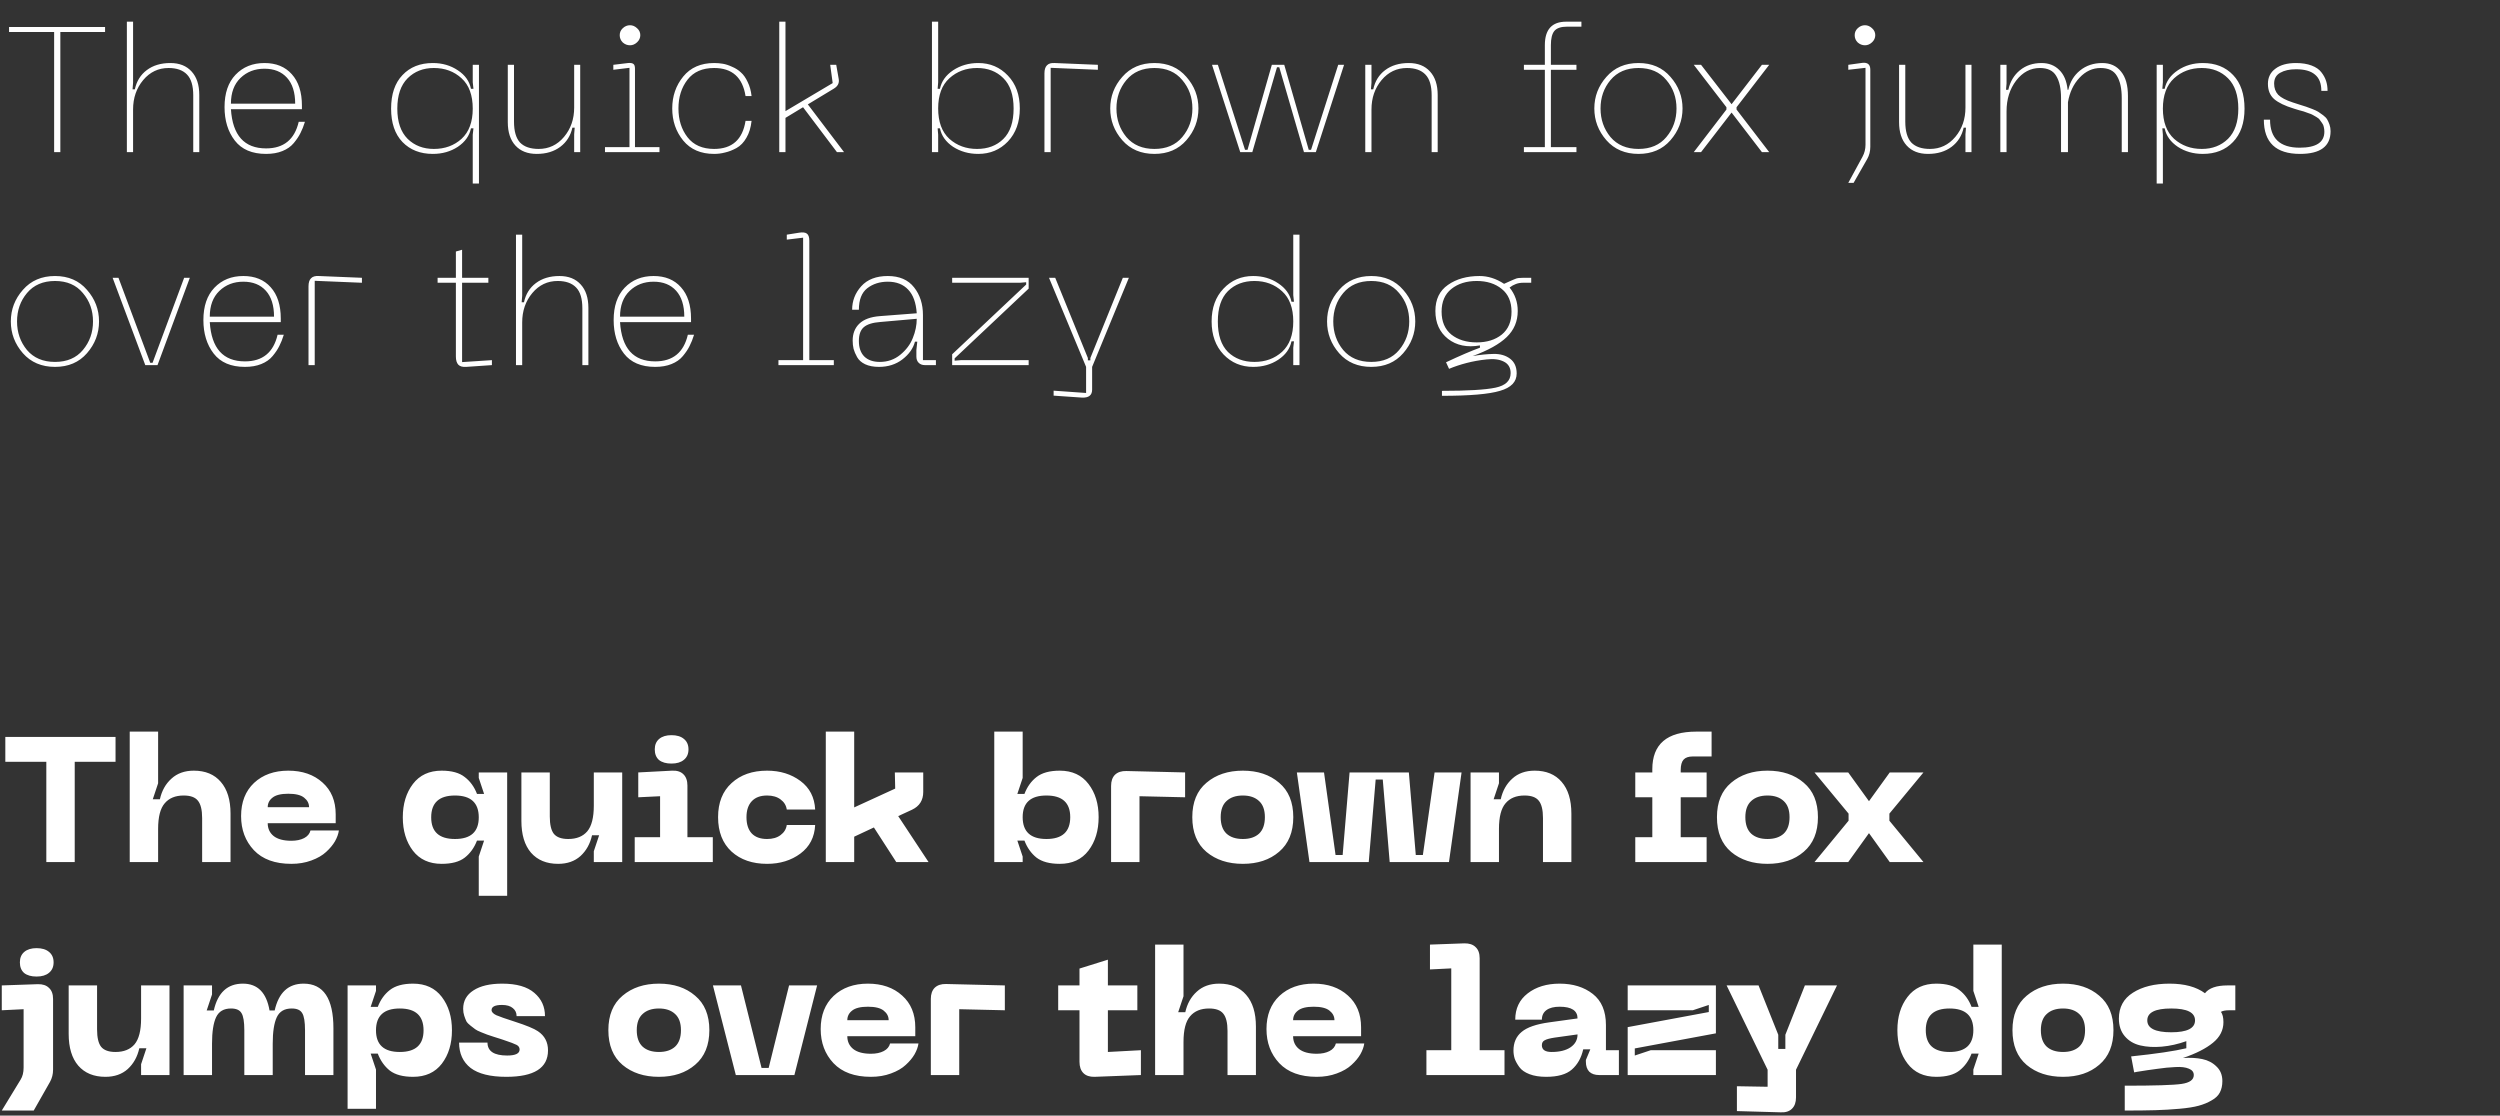
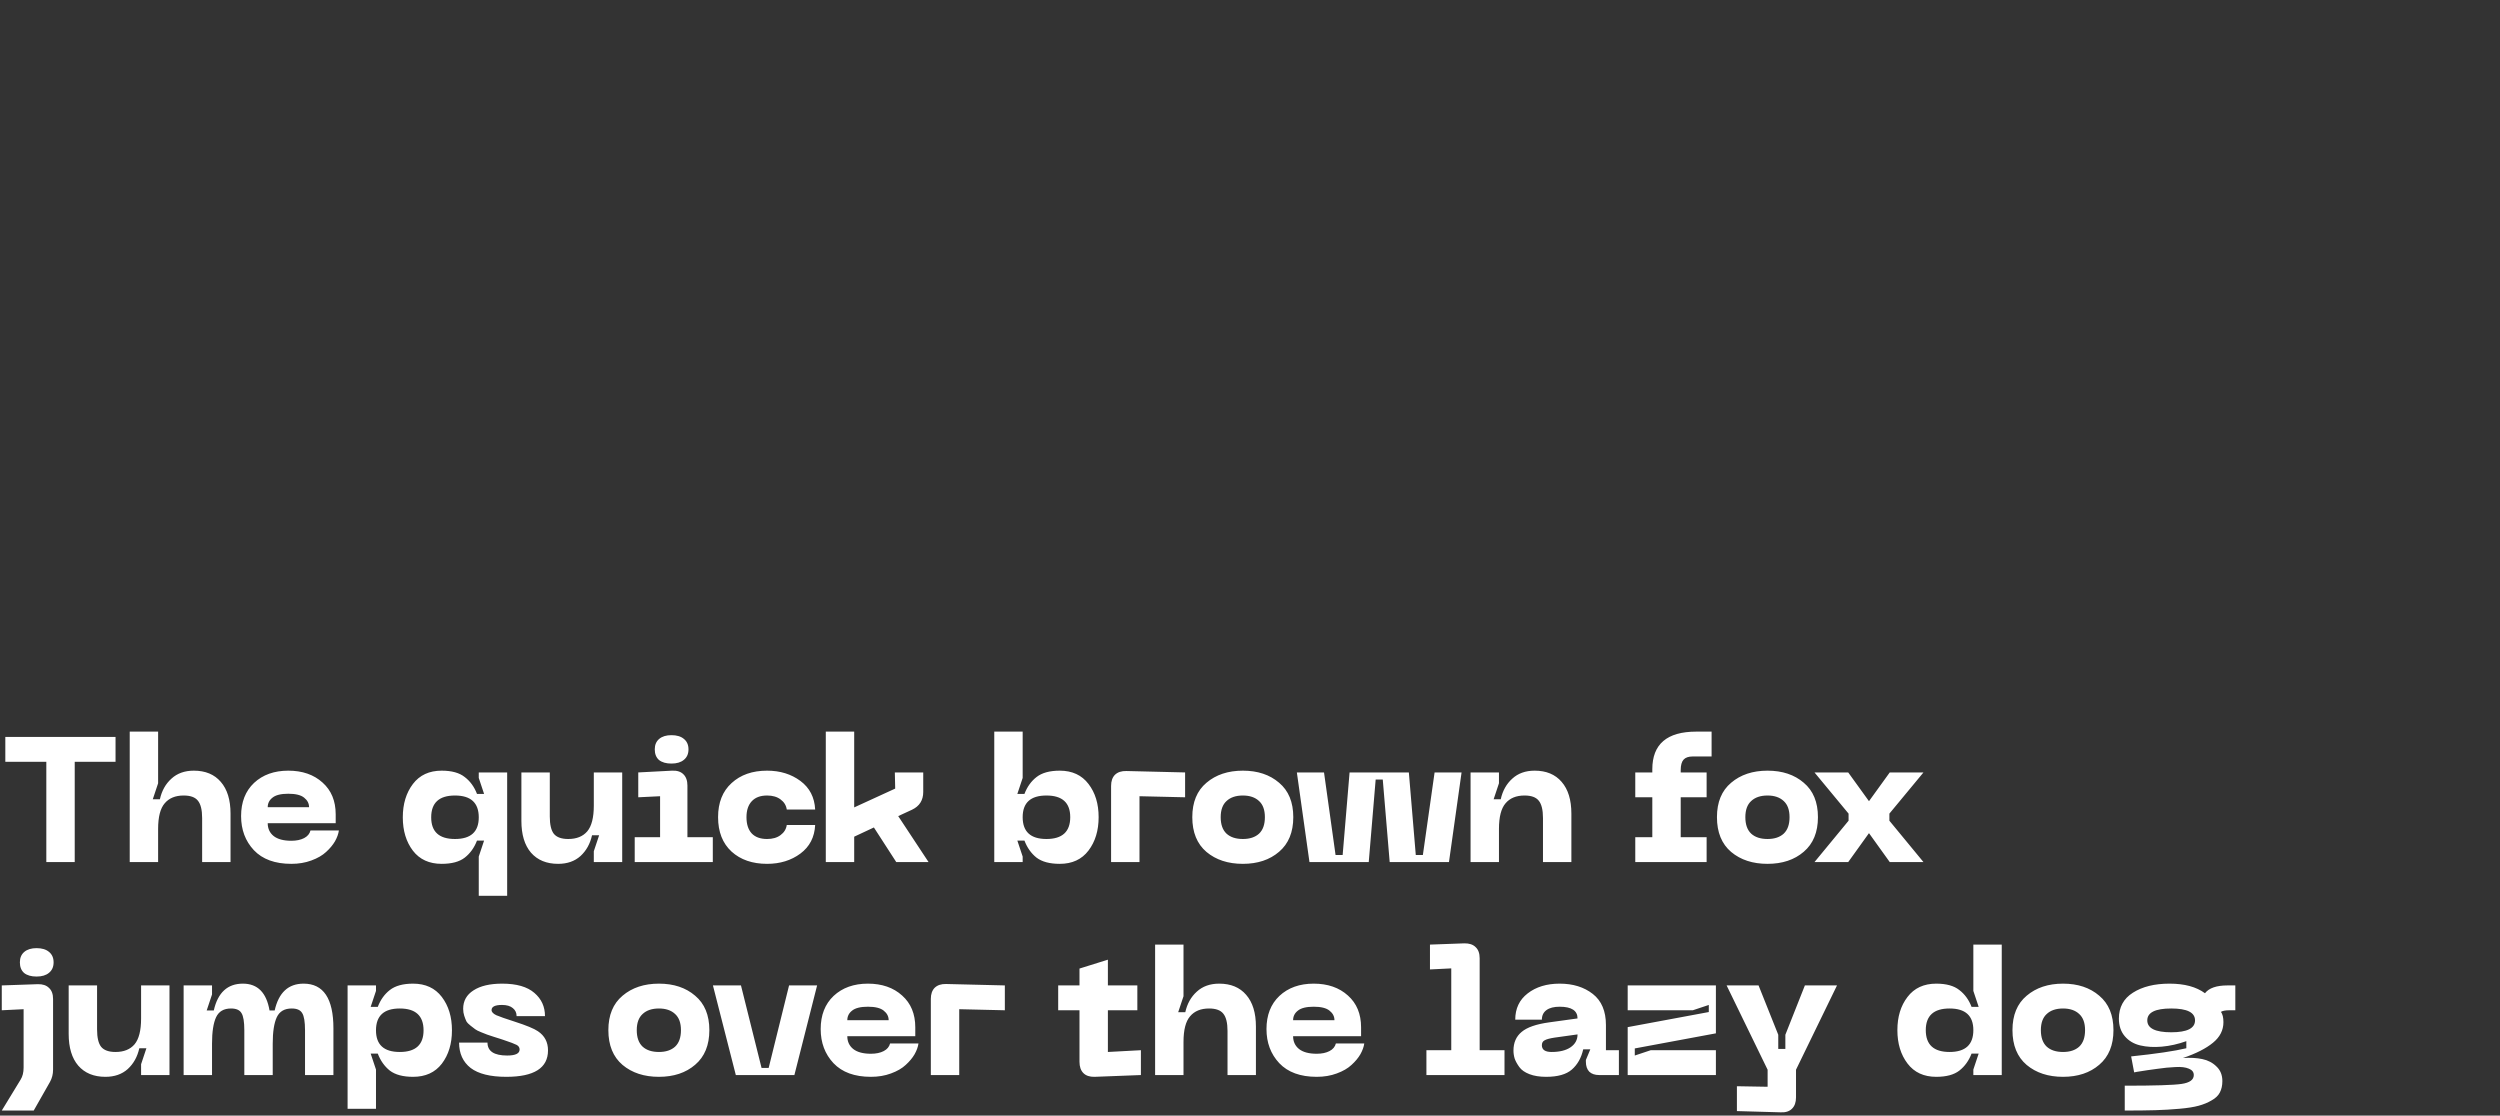
<svg xmlns="http://www.w3.org/2000/svg" width="493" height="220" viewBox="0 0 493 220" fill="none">
  <rect x="0" y="0" width="493" height="220" fill="#333333" stroke="none" />
-   <path d="M20.72 5.325V6.305H11.9V30H10.675V6.305H1.785V5.325H20.72ZM33.593 12.43C35.389 12.43 36.789 12.99 37.793 14.11C38.796 15.207 39.298 16.747 39.298 18.73V30H38.108V18.8C38.108 16.91 37.699 15.545 36.883 14.705C36.066 13.842 34.853 13.41 33.243 13.41C31.236 13.41 29.568 14.203 28.238 15.79C26.908 17.377 26.243 19.313 26.243 21.6V30H25.018V4.275H26.243V16.315L26.138 17.61H26.593C26.943 16 27.724 14.74 28.938 13.83C30.174 12.897 31.726 12.43 33.593 12.43ZM44.279 21.11C44.279 18.38 45.002 16.257 46.449 14.74C47.919 13.2 49.82 12.43 52.154 12.43C54.44 12.43 56.237 13.165 57.544 14.635C58.874 16.105 59.539 18.17 59.539 20.83V21.53H45.539C45.865 26.687 48.175 29.265 52.469 29.265C55.945 29.265 58.092 27.515 58.909 24.015H60.134C59.877 24.855 59.585 25.59 59.259 26.22C58.955 26.85 58.512 27.515 57.929 28.215C57.369 28.892 56.622 29.417 55.689 29.79C54.779 30.163 53.705 30.35 52.469 30.35C49.715 30.35 47.662 29.475 46.309 27.725C44.955 25.975 44.279 23.77 44.279 21.11ZM45.539 20.445H58.209C58.209 18.228 57.672 16.525 56.599 15.335C55.525 14.145 54.044 13.55 52.154 13.55C50.264 13.55 48.689 14.157 47.429 15.37C46.169 16.583 45.539 18.275 45.539 20.445ZM94.45 12.78V36.195H93.225V26.57L93.365 25.31H92.875C92.572 26.78 91.709 27.993 90.285 28.95C88.862 29.883 87.217 30.35 85.35 30.35C82.877 30.35 80.882 29.568 79.365 28.005C77.872 26.442 77.125 24.248 77.125 21.425C77.125 18.578 77.872 16.373 79.365 14.81C80.859 13.223 82.854 12.43 85.35 12.43C87.217 12.43 88.862 12.908 90.285 13.865C91.709 14.798 92.572 16.012 92.875 17.505H93.365L93.225 16.21V12.78H94.45ZM93.225 21.425C93.225 18.765 92.49 16.77 91.02 15.44C89.55 14.087 87.73 13.41 85.56 13.41C83.46 13.41 81.734 14.087 80.38 15.44C79.027 16.793 78.35 18.788 78.35 21.425C78.35 24.038 79.027 26.022 80.38 27.375C81.734 28.705 83.46 29.37 85.56 29.37C87.73 29.37 89.55 28.705 91.02 27.375C92.49 26.022 93.225 24.038 93.225 21.425ZM106.226 29.37C108.233 29.37 109.901 28.577 111.231 26.99C112.561 25.403 113.226 23.478 113.226 21.215V12.78H114.416V30H113.226V26.465L113.331 25.17H112.876C112.526 26.757 111.733 28.017 110.496 28.95C109.26 29.883 107.708 30.35 105.841 30.35C104.045 30.35 102.645 29.802 101.641 28.705C100.638 27.608 100.136 26.068 100.136 24.085V12.78H101.361V23.98C101.361 25.87 101.758 27.247 102.551 28.11C103.368 28.95 104.593 29.37 106.226 29.37ZM124.238 8.93C123.701 8.93 123.223 8.743 122.803 8.37C122.406 7.973 122.208 7.495 122.208 6.935C122.208 6.398 122.406 5.943 122.803 5.57C123.223 5.173 123.701 4.975 124.238 4.975C124.751 4.975 125.218 5.173 125.638 5.57C126.058 5.943 126.268 6.398 126.268 6.935C126.268 7.472 126.058 7.938 125.638 8.335C125.218 8.732 124.751 8.93 124.238 8.93ZM119.303 30V29.02H124.133V13.375L120.948 13.76V12.78L123.853 12.43C124.343 12.383 124.693 12.442 124.903 12.605C125.113 12.745 125.218 13.06 125.218 13.55V29.02H130.048V30H119.303ZM132.565 21.39C132.565 18.963 133.288 16.863 134.735 15.09C136.181 13.317 138.211 12.43 140.825 12.43C141.408 12.43 141.98 12.477 142.54 12.57C143.1 12.663 143.706 12.862 144.36 13.165C145.036 13.445 145.62 13.818 146.11 14.285C146.623 14.728 147.066 15.358 147.44 16.175C147.836 16.968 148.093 17.89 148.21 18.94H147.02C146.436 15.253 144.371 13.41 140.825 13.41C138.515 13.41 136.765 14.18 135.575 15.72C134.385 17.26 133.79 19.15 133.79 21.39C133.79 23.63 134.385 25.52 135.575 27.06C136.765 28.6 138.515 29.37 140.825 29.37C144.371 29.37 146.436 27.527 147.02 23.84H148.21C148.07 25.147 147.731 26.255 147.195 27.165C146.681 28.075 146.028 28.752 145.235 29.195C144.465 29.615 143.718 29.907 142.995 30.07C142.295 30.257 141.571 30.35 140.825 30.35C138.211 30.35 136.181 29.475 134.735 27.725C133.288 25.952 132.565 23.84 132.565 21.39ZM165.045 30L158.36 21.145L154.895 23.245V30H153.67V4.275H154.895V21.915L164.205 16.385L163.715 12.78H164.905L165.395 15.58C165.535 16.373 165.22 17.003 164.45 17.47L159.305 20.585L166.445 30H165.045ZM183.782 30V4.275H185.007V16.21L184.902 17.505H185.357C185.661 16.035 186.524 14.822 187.947 13.865C189.394 12.908 191.051 12.43 192.917 12.43C195.251 12.43 197.199 13.258 198.762 14.915C200.326 16.548 201.107 18.707 201.107 21.39C201.107 24.073 200.326 26.243 198.762 27.9C197.199 29.533 195.251 30.35 192.917 30.35C191.051 30.35 189.394 29.883 187.947 28.95C186.524 27.993 185.661 26.78 185.357 25.31H184.902L185.007 26.57V30H183.782ZM187.212 15.44C185.742 16.77 185.007 18.753 185.007 21.39C185.007 24.027 185.742 26.022 187.212 27.375C188.706 28.705 190.526 29.37 192.672 29.37C194.796 29.37 196.522 28.717 197.852 27.41C199.206 26.08 199.882 24.073 199.882 21.39C199.882 18.73 199.206 16.735 197.852 15.405C196.522 14.075 194.796 13.41 192.672 13.41C190.526 13.41 188.706 14.087 187.212 15.44ZM205.965 30V14.46C205.965 13.737 206.128 13.212 206.455 12.885C206.782 12.535 207.295 12.383 207.995 12.43L216.5 12.78V13.76L207.19 13.375V30H205.965ZM221.317 27.655C219.73 25.835 218.937 23.747 218.937 21.39C218.937 19.033 219.73 16.957 221.317 15.16C222.903 13.34 225.015 12.43 227.652 12.43C230.288 12.43 232.388 13.34 233.952 15.16C235.538 16.957 236.332 19.033 236.332 21.39C236.332 23.747 235.538 25.835 233.952 27.655C232.388 29.452 230.288 30.35 227.652 30.35C225.015 30.35 222.903 29.452 221.317 27.655ZM222.122 15.79C220.815 17.353 220.162 19.22 220.162 21.39C220.162 23.56 220.815 25.438 222.122 27.025C223.452 28.588 225.295 29.37 227.652 29.37C230.008 29.37 231.84 28.588 233.147 27.025C234.477 25.438 235.142 23.56 235.142 21.39C235.142 19.22 234.477 17.353 233.147 15.79C231.84 14.203 230.008 13.41 227.652 13.41C225.295 13.41 223.452 14.203 222.122 15.79ZM239.01 12.78H240.165L245.52 29.545H246.01L250.805 12.78H253.255L258.085 29.545H258.54L263.895 12.78H265.05L259.485 30H257.14L252.275 13.27H251.82L246.955 30H244.575L239.01 12.78ZM277.456 13.41C275.45 13.41 273.781 14.203 272.451 15.79C271.121 17.377 270.456 19.313 270.456 21.6V30H269.231V12.78H270.456V16.315L270.351 17.61H270.806C271.156 16 271.938 14.74 273.151 13.83C274.388 12.897 275.94 12.43 277.806 12.43C279.603 12.43 281.003 12.99 282.006 14.11C283.01 15.207 283.511 16.747 283.511 18.73V30H282.321V18.8C282.321 16.91 281.913 15.545 281.096 14.705C280.28 13.842 279.066 13.41 277.456 13.41ZM309.055 5.255C307.819 5.255 306.967 5.547 306.5 6.13C306.057 6.69 305.835 7.612 305.835 8.895V12.78H310.875V13.76H305.835V29.02H310.875V30H300.515V29.02H304.645V13.76H300.515V12.78H304.645V8.895C304.645 5.815 306.045 4.275 308.845 4.275H311.855V5.255H309.055ZM316.781 27.655C315.194 25.835 314.401 23.747 314.401 21.39C314.401 19.033 315.194 16.957 316.781 15.16C318.367 13.34 320.479 12.43 323.116 12.43C325.752 12.43 327.852 13.34 329.416 15.16C331.002 16.957 331.796 19.033 331.796 21.39C331.796 23.747 331.002 25.835 329.416 27.655C327.852 29.452 325.752 30.35 323.116 30.35C320.479 30.35 318.367 29.452 316.781 27.655ZM317.586 15.79C316.279 17.353 315.626 19.22 315.626 21.39C315.626 23.56 316.279 25.438 317.586 27.025C318.916 28.588 320.759 29.37 323.116 29.37C325.472 29.37 327.304 28.588 328.611 27.025C329.941 25.438 330.606 23.56 330.606 21.39C330.606 19.22 329.941 17.353 328.611 15.79C327.304 14.203 325.472 13.41 323.116 13.41C320.759 13.41 318.916 14.203 317.586 15.79ZM334.012 30L340.452 21.6V21.145L334.012 12.78H335.447L341.467 20.55L347.452 12.78H348.887L342.447 21.145V21.6L348.887 30H347.452L341.467 22.195L335.447 30H334.012ZM367.773 8.93C367.237 8.93 366.758 8.743 366.338 8.37C365.942 7.973 365.743 7.495 365.743 6.935C365.743 6.398 365.942 5.943 366.338 5.57C366.758 5.173 367.237 4.975 367.773 4.975C368.287 4.975 368.753 5.173 369.173 5.57C369.593 5.943 369.803 6.398 369.803 6.935C369.803 7.472 369.593 7.938 369.173 8.335C368.753 8.732 368.287 8.93 367.773 8.93ZM364.483 36.055L367.283 30.91C367.68 30.187 367.878 29.393 367.878 28.53V13.375L364.483 13.76V12.78L367.248 12.395C368.298 12.278 368.823 12.722 368.823 13.725V28.95C368.823 29.837 368.625 30.63 368.228 31.33L365.533 36.055H364.483ZM380.587 29.37C382.593 29.37 384.262 28.577 385.592 26.99C386.922 25.403 387.587 23.478 387.587 21.215V12.78H388.777V30H387.587V26.465L387.692 25.17H387.237C386.887 26.757 386.093 28.017 384.857 28.95C383.62 29.883 382.068 30.35 380.202 30.35C378.405 30.35 377.005 29.802 376.002 28.705C374.998 27.608 374.497 26.068 374.497 24.085V12.78H375.722V23.98C375.722 25.87 376.118 27.247 376.912 28.11C377.728 28.95 378.953 29.37 380.587 29.37ZM414.556 12.43C416.143 12.43 417.379 12.99 418.266 14.11C419.176 15.207 419.631 16.817 419.631 18.94V30H418.406V19.325C418.406 17.458 418.091 16.012 417.461 14.985C416.854 13.935 415.781 13.41 414.241 13.41C412.654 13.41 411.266 14.052 410.076 15.335C408.886 16.595 408.128 18.205 407.801 20.165V30H406.436V19.325C406.436 17.458 406.121 16.012 405.491 14.985C404.884 13.935 403.811 13.41 402.271 13.41C400.428 13.41 398.864 14.238 397.581 15.895C396.321 17.552 395.691 19.57 395.691 21.95V30H394.466V12.78H395.691V16.455L395.586 17.715H396.041C396.391 16.105 397.149 14.822 398.316 13.865C399.483 12.908 400.906 12.43 402.586 12.43C404.009 12.43 405.176 12.885 406.086 13.795C407.019 14.705 407.568 16.012 407.731 17.715H407.871C408.221 16.128 408.991 14.857 410.181 13.9C411.394 12.92 412.853 12.43 414.556 12.43ZM425.296 12.78H426.521V16.21L426.416 17.505H426.871C427.174 16.035 428.038 14.822 429.461 13.865C430.884 12.908 432.529 12.43 434.396 12.43C436.893 12.43 438.888 13.223 440.381 14.81C441.874 16.373 442.621 18.578 442.621 21.425C442.621 24.248 441.863 26.442 440.346 28.005C438.853 29.568 436.869 30.35 434.396 30.35C432.529 30.35 430.884 29.883 429.461 28.95C428.038 27.993 427.174 26.78 426.871 25.31H426.416L426.521 26.57V36.195H425.296V12.78ZM426.521 21.425C426.521 24.038 427.256 26.022 428.726 27.375C430.219 28.705 432.039 29.37 434.186 29.37C436.286 29.37 438.013 28.705 439.366 27.375C440.719 26.022 441.396 24.038 441.396 21.425C441.396 18.788 440.719 16.793 439.366 15.44C438.013 14.087 436.286 13.41 434.186 13.41C432.039 13.41 430.219 14.087 428.726 15.44C427.256 16.793 426.521 18.788 426.521 21.425ZM459.589 25.87C459.589 28.857 457.582 30.35 453.569 30.35C448.809 30.35 446.429 28.098 446.429 23.595H447.654C447.654 27.282 449.602 29.125 453.499 29.125C456.742 29.125 458.364 28.075 458.364 25.975C458.364 25.648 458.329 25.345 458.259 25.065C458.212 24.762 458.095 24.493 457.909 24.26C457.745 24.003 457.594 23.793 457.454 23.63C457.337 23.443 457.115 23.257 456.789 23.07C456.462 22.883 456.217 22.743 456.054 22.65C455.914 22.557 455.622 22.44 455.179 22.3C454.735 22.137 454.444 22.032 454.304 21.985C454.164 21.938 453.825 21.845 453.289 21.705C452.775 21.542 452.472 21.448 452.379 21.425C450.605 20.888 449.299 20.258 448.459 19.535C447.642 18.812 447.234 17.808 447.234 16.525C447.234 15.265 447.724 14.273 448.704 13.55C449.684 12.803 451.037 12.43 452.764 12.43C453.954 12.43 454.98 12.593 455.844 12.92C456.707 13.247 457.349 13.69 457.769 14.25C458.212 14.81 458.527 15.393 458.714 16C458.9 16.583 458.994 17.225 458.994 17.925H457.769C457.769 16.455 457.349 15.382 456.509 14.705C455.692 14.005 454.444 13.655 452.764 13.655C451.504 13.655 450.465 13.888 449.649 14.355C448.855 14.798 448.459 15.51 448.459 16.49C448.459 17.377 448.727 18.112 449.264 18.695C449.824 19.255 450.78 19.757 452.134 20.2C452.367 20.27 452.799 20.41 453.429 20.62C454.059 20.807 454.502 20.947 454.759 21.04C455.039 21.133 455.447 21.285 455.984 21.495C456.52 21.705 456.917 21.892 457.174 22.055C457.43 22.218 457.745 22.44 458.119 22.72C458.492 23 458.76 23.28 458.924 23.56C459.087 23.84 459.239 24.178 459.379 24.575C459.519 24.972 459.589 25.403 459.589 25.87ZM4.515 69.655C2.928 67.835 2.135 65.747 2.135 63.39C2.135 61.033 2.928 58.957 4.515 57.16C6.102 55.34 8.213 54.43 10.85 54.43C13.487 54.43 15.587 55.34 17.15 57.16C18.737 58.957 19.53 61.033 19.53 63.39C19.53 65.747 18.737 67.835 17.15 69.655C15.587 71.452 13.487 72.35 10.85 72.35C8.213 72.35 6.102 71.452 4.515 69.655ZM5.32 57.79C4.013 59.353 3.36 61.22 3.36 63.39C3.36 65.56 4.013 67.438 5.32 69.025C6.65 70.588 8.493 71.37 10.85 71.37C13.207 71.37 15.038 70.588 16.345 69.025C17.675 67.438 18.34 65.56 18.34 63.39C18.34 61.22 17.675 59.353 16.345 57.79C15.038 56.203 13.207 55.41 10.85 55.41C8.493 55.41 6.65 56.203 5.32 57.79ZM36.313 54.78H37.433L31.063 72H28.648L22.208 54.78H23.363L29.628 71.545H30.083L36.313 54.78ZM40.109 63.11C40.109 60.38 40.832 58.257 42.279 56.74C43.749 55.2 45.65 54.43 47.984 54.43C50.27 54.43 52.067 55.165 53.374 56.635C54.704 58.105 55.369 60.17 55.369 62.83V63.53H41.369C41.695 68.687 44.005 71.265 48.299 71.265C51.775 71.265 53.922 69.515 54.739 66.015H55.964C55.707 66.855 55.415 67.59 55.089 68.22C54.785 68.85 54.342 69.515 53.759 70.215C53.199 70.892 52.452 71.417 51.519 71.79C50.609 72.163 49.535 72.35 48.299 72.35C45.545 72.35 43.492 71.475 42.139 69.725C40.785 67.975 40.109 65.77 40.109 63.11ZM41.369 62.445H54.039C54.039 60.228 53.502 58.525 52.429 57.335C51.355 56.145 49.874 55.55 47.984 55.55C46.094 55.55 44.519 56.157 43.259 57.37C41.999 58.583 41.369 60.275 41.369 62.445ZM60.838 72V56.46C60.838 55.737 61.001 55.212 61.328 54.885C61.655 54.535 62.168 54.383 62.868 54.43L71.373 54.78V55.76L62.063 55.375V72H60.838ZM91.125 71.405L97.005 71.02V72L91.93 72.35C91.23 72.397 90.717 72.257 90.39 71.93C90.063 71.58 89.9 71.043 89.9 70.32V55.76H86.295V54.78H89.9V49.6L91.125 49.25V54.78H96.305V55.76H91.125V71.405ZM110.326 54.43C112.123 54.43 113.523 54.99 114.526 56.11C115.529 57.207 116.031 58.747 116.031 60.73V72H114.841V60.8C114.841 58.91 114.433 57.545 113.616 56.705C112.799 55.842 111.586 55.41 109.976 55.41C107.969 55.41 106.301 56.203 104.971 57.79C103.641 59.377 102.976 61.313 102.976 63.6V72H101.751V46.275H102.976V58.315L102.871 59.61H103.326C103.676 58 104.458 56.74 105.671 55.83C106.908 54.897 108.459 54.43 110.326 54.43ZM121.012 63.11C121.012 60.38 121.735 58.257 123.182 56.74C124.652 55.2 126.554 54.43 128.887 54.43C131.174 54.43 132.97 55.165 134.277 56.635C135.607 58.105 136.272 60.17 136.272 62.83V63.53H122.272C122.599 68.687 124.909 71.265 129.202 71.265C132.679 71.265 134.825 69.515 135.642 66.015H136.867C136.61 66.855 136.319 67.59 135.992 68.22C135.689 68.85 135.245 69.515 134.662 70.215C134.102 70.892 133.355 71.417 132.422 71.79C131.512 72.163 130.439 72.35 129.202 72.35C126.449 72.35 124.395 71.475 123.042 69.725C121.689 67.975 121.012 65.77 121.012 63.11ZM122.272 62.445H134.942C134.942 60.228 134.405 58.525 133.332 57.335C132.259 56.145 130.777 55.55 128.887 55.55C126.997 55.55 125.422 56.157 124.162 57.37C122.902 58.583 122.272 60.275 122.272 62.445ZM153.509 72V71.02H158.374V46.87L155.154 47.255V46.275L157.569 45.89C158.292 45.773 158.805 45.832 159.109 46.065C159.435 46.298 159.599 46.765 159.599 47.465V71.02H164.429V72H153.509ZM168.146 67.17C168.146 65.793 168.577 64.685 169.441 63.845C170.327 62.982 171.681 62.48 173.501 62.34L180.781 61.78C180.641 59.703 180.081 58.152 179.101 57.125C178.121 56.075 176.779 55.55 175.076 55.55C173.489 55.55 172.136 55.982 171.016 56.845C169.919 57.708 169.371 59.12 169.371 61.08H168.041C168.041 59.33 168.636 57.79 169.826 56.46C171.039 55.107 172.789 54.43 175.076 54.43C177.362 54.43 179.089 55.177 180.256 56.67C181.422 58.14 182.006 59.96 182.006 62.13V71.02H184.561V72H182.391C181.877 72 181.469 71.848 181.166 71.545C180.862 71.242 180.711 70.833 180.711 70.32V69.025L180.886 67.38H180.431C180.081 68.71 179.252 69.877 177.946 70.88C176.662 71.86 175.122 72.35 173.326 72.35C172.252 72.35 171.342 72.175 170.596 71.825C169.872 71.475 169.347 71.008 169.021 70.425C168.694 69.842 168.461 69.293 168.321 68.78C168.204 68.267 168.146 67.73 168.146 67.17ZM169.371 67.24C169.371 68.547 169.721 69.562 170.421 70.285C171.144 71.008 172.171 71.37 173.501 71.37C175.041 71.37 176.382 70.903 177.526 69.97C178.692 69.013 179.521 67.905 180.011 66.645C180.524 65.385 180.781 64.125 180.781 62.865L173.606 63.495C172.089 63.612 171.004 63.95 170.351 64.51C169.697 65.07 169.371 65.98 169.371 67.24ZM187.765 72V69.865L202.36 56.11V55.655L201.1 55.76H187.765V54.78H202.85V56.915L188.255 70.67V71.125L189.515 71.02H202.85V72H187.765ZM221.423 54.78H222.613L215.368 72.35V76.83C215.368 77.95 214.691 78.475 213.338 78.405L207.773 78.02V77.04L214.178 77.495V72.35L206.863 54.78H208.088L214.528 70.6V71.055H215.018V70.6L221.423 54.78ZM256.257 72H255.032V68.57L255.172 67.31H254.682C254.379 68.78 253.504 69.993 252.057 70.95C250.634 71.883 248.989 72.35 247.122 72.35C244.789 72.35 242.84 71.533 241.277 69.9C239.714 68.243 238.932 66.073 238.932 63.39C238.932 60.707 239.714 58.548 241.277 56.915C242.84 55.258 244.789 54.43 247.122 54.43C248.989 54.43 250.634 54.908 252.057 55.865C253.504 56.822 254.379 58.035 254.682 59.505H255.172L255.032 58.21V46.275H256.257V72ZM252.827 69.375C254.297 68.022 255.032 66.027 255.032 63.39C255.032 60.753 254.297 58.77 252.827 57.44C251.357 56.087 249.537 55.41 247.367 55.41C245.244 55.41 243.505 56.075 242.152 57.405C240.822 58.735 240.157 60.73 240.157 63.39C240.157 66.073 240.822 68.08 242.152 69.41C243.505 70.717 245.244 71.37 247.367 71.37C249.537 71.37 251.357 70.705 252.827 69.375ZM264.076 69.655C262.489 67.835 261.696 65.747 261.696 63.39C261.696 61.033 262.489 58.957 264.076 57.16C265.662 55.34 267.774 54.43 270.411 54.43C273.047 54.43 275.147 55.34 276.711 57.16C278.297 58.957 279.091 61.033 279.091 63.39C279.091 65.747 278.297 67.835 276.711 69.655C275.147 71.452 273.047 72.35 270.411 72.35C267.774 72.35 265.662 71.452 264.076 69.655ZM264.881 57.79C263.574 59.353 262.921 61.22 262.921 63.39C262.921 65.56 263.574 67.438 264.881 69.025C266.211 70.588 268.054 71.37 270.411 71.37C272.767 71.37 274.599 70.588 275.906 69.025C277.236 67.438 277.901 65.56 277.901 63.39C277.901 61.22 277.236 59.353 275.906 57.79C274.599 56.203 272.767 55.41 270.411 55.41C268.054 55.41 266.211 56.203 264.881 57.79ZM300.418 54.78H301.958V55.76H300.313C299.38 55.76 298.505 56.075 297.688 56.705C298.761 58.035 299.298 59.575 299.298 61.325C299.298 63.355 298.575 65.07 297.128 66.47C295.705 67.847 293.465 69.095 290.408 70.215C291.878 69.958 293.255 69.818 294.538 69.795C295.845 69.772 296.93 70.087 297.793 70.74C298.656 71.393 299.088 72.362 299.088 73.645C299.088 75.302 297.991 76.445 295.798 77.075C293.628 77.728 289.813 78.055 284.353 78.055V77.075C289.416 77.075 292.94 76.865 294.923 76.445C296.906 76.025 297.898 75.068 297.898 73.575C297.898 72.502 297.443 71.743 296.533 71.3C295.646 70.857 294.515 70.717 293.138 70.88C291.785 71.02 290.478 71.253 289.218 71.58C287.958 71.907 286.803 72.292 285.753 72.735L285.158 71.44C287.935 70.133 290.163 69.177 291.843 68.57V68.115C289.323 68.558 287.223 68.127 285.543 66.82C283.886 65.513 283.058 63.682 283.058 61.325C283.058 59.038 283.886 57.323 285.543 56.18C287.2 55.013 289.276 54.43 291.773 54.43C293.43 54.43 295.04 54.943 296.603 55.97C296.93 55.83 297.291 55.667 297.688 55.48C298.108 55.293 298.376 55.177 298.493 55.13C298.633 55.06 298.808 54.99 299.018 54.92C299.251 54.85 299.461 54.815 299.648 54.815C299.835 54.792 300.091 54.78 300.418 54.78ZM296.148 65.98C297.431 64.93 298.073 63.425 298.073 61.465C298.073 59.505 297.431 58.012 296.148 56.985C294.865 55.935 293.22 55.41 291.213 55.41C289.183 55.41 287.515 55.935 286.208 56.985C284.925 58.012 284.283 59.505 284.283 61.465C284.283 63.425 284.925 64.93 286.208 65.98C287.515 67.007 289.183 67.52 291.213 67.52C293.22 67.52 294.865 67.007 296.148 65.98Z" fill="white" />
  <path d="M22.785 145.325V150.225H14.735V170H9.135V150.225H1.05V145.325H22.785ZM38.216 151.975C40.503 151.975 42.276 152.71 43.536 154.18C44.82 155.65 45.461 157.738 45.461 160.445V170H39.861V161.32C39.861 159.71 39.581 158.567 39.021 157.89C38.485 157.213 37.551 156.875 36.221 156.875C34.588 156.875 33.34 157.388 32.476 158.415C31.613 159.418 31.181 161.098 31.181 163.455V170H25.581V144.275H31.181V154.46L30.131 157.61H31.531C31.905 155.93 32.663 154.577 33.806 153.55C34.95 152.5 36.42 151.975 38.216 151.975ZM47.543 160.935C47.543 158.182 48.394 156 50.098 154.39C51.824 152.78 54.076 151.975 56.853 151.975C59.629 151.975 61.881 152.757 63.608 154.32C65.334 155.86 66.198 157.948 66.198 160.585V162.335H52.793C52.793 163.385 53.178 164.225 53.948 164.855C54.741 165.485 55.908 165.8 57.448 165.8C58.451 165.8 59.291 165.625 59.968 165.275C60.644 164.925 61.064 164.423 61.228 163.77H66.828C66.734 164.447 66.478 165.158 66.058 165.905C65.638 166.628 65.054 167.328 64.308 168.005C63.584 168.682 62.616 169.242 61.403 169.685C60.213 170.128 58.894 170.35 57.448 170.35C54.228 170.35 51.766 169.452 50.063 167.655C48.383 165.858 47.543 163.618 47.543 160.935ZM52.793 159.185H60.948C60.948 158.438 60.621 157.808 59.968 157.295C59.338 156.782 58.299 156.525 56.853 156.525C55.406 156.525 54.368 156.782 53.738 157.295C53.108 157.785 52.793 158.415 52.793 159.185ZM100.012 152.325V176.65H94.412V168.915L95.462 165.765H94.062C93.526 167.165 92.721 168.285 91.647 169.125C90.597 169.942 89.081 170.35 87.097 170.35C84.647 170.35 82.757 169.487 81.427 167.76C80.097 166.01 79.432 163.817 79.432 161.18C79.432 158.543 80.097 156.35 81.427 154.6C82.757 152.85 84.647 151.975 87.097 151.975C89.081 151.975 90.597 152.395 91.647 153.235C92.721 154.052 93.526 155.16 94.062 156.56H95.462L94.412 153.41V152.325H100.012ZM94.412 161.18C94.412 158.31 92.849 156.875 89.722 156.875C86.596 156.875 85.032 158.31 85.032 161.18C85.032 164.027 86.596 165.45 89.722 165.45C92.849 165.45 94.412 164.027 94.412 161.18ZM112.059 165.45C113.693 165.45 114.941 164.948 115.804 163.945C116.668 162.918 117.099 161.227 117.099 158.87V152.325H122.699V170H117.099V167.865L118.149 164.715H116.749C116.376 166.395 115.618 167.76 114.474 168.81C113.331 169.837 111.861 170.35 110.064 170.35C107.778 170.35 105.993 169.615 104.709 168.145C103.449 166.675 102.819 164.587 102.819 161.88V152.325H108.419V161.005C108.419 162.615 108.688 163.758 109.224 164.435C109.784 165.112 110.729 165.45 112.059 165.45ZM134.86 149.84C134.276 150.33 133.46 150.575 132.41 150.575C131.36 150.575 130.543 150.342 129.96 149.875C129.4 149.385 129.12 148.685 129.12 147.775C129.12 146.888 129.411 146.2 129.995 145.71C130.578 145.22 131.383 144.975 132.41 144.975C133.46 144.975 134.276 145.22 134.86 145.71C135.466 146.2 135.77 146.888 135.77 147.775C135.77 148.662 135.466 149.35 134.86 149.84ZM125.165 170V165.1H130.17V157.015L125.865 157.225V152.325L132.515 151.975C133.495 151.928 134.241 152.162 134.755 152.675C135.291 153.188 135.56 153.935 135.56 154.915V165.1H140.565V170H125.165ZM141.605 161.145C141.605 158.275 142.492 156.035 144.265 154.425C146.038 152.792 148.372 151.975 151.265 151.975C153.832 151.975 156.025 152.652 157.845 154.005C159.665 155.358 160.633 157.237 160.75 159.64H155.15C155.033 158.823 154.625 158.158 153.925 157.645C153.248 157.132 152.362 156.875 151.265 156.875C149.958 156.875 148.955 157.248 148.255 157.995C147.555 158.742 147.205 159.792 147.205 161.145C147.205 162.522 147.543 163.583 148.22 164.33C148.92 165.077 149.935 165.45 151.265 165.45C152.362 165.45 153.248 165.193 153.925 164.68C154.625 164.167 155.033 163.502 155.15 162.685H160.75C160.633 165.088 159.665 166.967 157.845 168.32C156.025 169.673 153.832 170.35 151.265 170.35C148.372 170.35 146.038 169.545 144.265 167.935C142.492 166.302 141.605 164.038 141.605 161.145ZM176.742 170L172.332 163.175L168.447 164.995V170H162.847V144.275H168.447V159.22L176.532 155.51L176.462 152.325H182.062V156.175C182.062 157.808 181.327 158.975 179.857 159.675L177.127 160.935L183.112 170H176.742ZM196.07 170V144.275H201.67V153.41L200.62 156.56H202.02C202.556 155.16 203.35 154.052 204.4 153.235C205.473 152.395 207.001 151.975 208.985 151.975C211.435 151.975 213.325 152.85 214.655 154.6C215.985 156.327 216.65 158.508 216.65 161.145C216.65 163.782 215.985 165.975 214.655 167.725C213.325 169.475 211.435 170.35 208.985 170.35C207.001 170.35 205.473 169.942 204.4 169.125C203.35 168.285 202.556 167.165 202.02 165.765H200.62L201.67 168.915V170H196.07ZM201.67 161.145C201.67 164.015 203.233 165.45 206.36 165.45C209.486 165.45 211.05 164.015 211.05 161.145C211.05 158.298 209.486 156.875 206.36 156.875C203.233 156.875 201.67 158.298 201.67 161.145ZM219.107 170V154.985C219.107 154.028 219.364 153.293 219.877 152.78C220.414 152.267 221.16 152.022 222.117 152.045L233.702 152.325V157.225L224.707 157.015V170H219.107ZM235.121 161.145C235.121 158.182 236.054 155.918 237.921 154.355C239.787 152.768 242.179 151.975 245.096 151.975C248.012 151.975 250.392 152.768 252.236 154.355C254.102 155.918 255.036 158.182 255.036 161.145C255.036 164.108 254.102 166.383 252.236 167.97C250.392 169.557 248.012 170.35 245.096 170.35C242.179 170.35 239.787 169.568 237.921 168.005C236.054 166.418 235.121 164.132 235.121 161.145ZM240.721 161.145C240.721 162.592 241.106 163.677 241.876 164.4C242.646 165.1 243.719 165.45 245.096 165.45C246.449 165.45 247.511 165.1 248.281 164.4C249.051 163.677 249.436 162.592 249.436 161.145C249.436 159.722 249.051 158.66 248.281 157.96C247.511 157.237 246.449 156.875 245.096 156.875C243.719 156.875 242.646 157.237 241.876 157.96C241.106 158.66 240.721 159.722 240.721 161.145ZM255.741 152.325H261.096L263.371 168.6H264.771L266.136 152.325H277.826L279.191 168.6H280.591L282.901 152.325H288.221L285.736 170H274.046L272.681 153.725H271.281L269.916 170H258.226L255.741 152.325ZM300.636 156.875C299.002 156.875 297.754 157.388 296.891 158.415C296.027 159.418 295.596 161.098 295.596 163.455V170H289.996V152.325H295.596V154.46L294.546 157.61H295.946C296.319 155.93 297.077 154.577 298.221 153.55C299.364 152.5 300.834 151.975 302.631 151.975C304.917 151.975 306.691 152.71 307.951 154.18C309.234 155.65 309.876 157.738 309.876 160.445V170H304.276V161.32C304.276 159.71 303.996 158.567 303.436 157.89C302.899 157.213 301.966 156.875 300.636 156.875ZM333.816 149.175C332.976 149.175 332.369 149.385 331.996 149.805C331.622 150.225 331.436 150.913 331.436 151.87V152.325H336.546V157.225H331.436V165.1H336.546V170H322.476V165.1H325.836V157.225H322.476V152.325H325.836V151.695C325.836 146.748 328.729 144.275 334.516 144.275H337.526V149.175H333.816ZM338.583 161.145C338.583 158.182 339.516 155.918 341.383 154.355C343.249 152.768 345.641 151.975 348.558 151.975C351.474 151.975 353.854 152.768 355.698 154.355C357.564 155.918 358.498 158.182 358.498 161.145C358.498 164.108 357.564 166.383 355.698 167.97C353.854 169.557 351.474 170.35 348.558 170.35C345.641 170.35 343.249 169.568 341.383 168.005C339.516 166.418 338.583 164.132 338.583 161.145ZM344.183 161.145C344.183 162.592 344.568 163.677 345.338 164.4C346.108 165.1 347.181 165.45 348.558 165.45C349.911 165.45 350.973 165.1 351.743 164.4C352.513 163.677 352.898 162.592 352.898 161.145C352.898 159.722 352.513 158.66 351.743 157.96C350.973 157.237 349.911 156.875 348.558 156.875C347.181 156.875 346.108 157.237 345.338 157.96C344.568 158.66 344.183 159.722 344.183 161.145ZM357.818 170L364.538 161.845V160.445L357.818 152.325H364.468L368.563 157.995L372.658 152.325H379.308L372.588 160.445V161.845L379.308 170H372.658L368.563 164.295L364.468 170H357.818ZM9.66 191.84C9.077 192.33 8.26 192.575 7.21 192.575C6.16 192.575 5.343 192.342 4.76 191.875C4.2 191.385 3.92 190.685 3.92 189.775C3.92 188.888 4.212 188.2 4.795 187.71C5.378 187.22 6.183 186.975 7.21 186.975C8.26 186.975 9.077 187.22 9.66 187.71C10.267 188.2 10.57 188.888 10.57 189.775C10.57 190.662 10.267 191.35 9.66 191.84ZM0.35 219L4.06 212.91C4.457 212.28 4.655 211.487 4.655 210.53V199.015L0.35 199.225V194.325L7.455 194.08C8.412 194.057 9.147 194.302 9.66 194.815C10.197 195.305 10.465 196.028 10.465 196.985V210.95C10.465 211.813 10.267 212.607 9.87 213.33L6.65 219H0.35ZM22.782 207.45C24.415 207.45 25.664 206.948 26.527 205.945C27.39 204.918 27.822 203.227 27.822 200.87V194.325H33.422V212H27.822V209.865L28.872 206.715H27.472C27.099 208.395 26.34 209.76 25.197 210.81C24.054 211.837 22.584 212.35 20.787 212.35C18.5 212.35 16.715 211.615 15.432 210.145C14.172 208.675 13.542 206.587 13.542 203.88V194.325H19.142V203.005C19.142 204.615 19.41 205.758 19.947 206.435C20.507 207.112 21.452 207.45 22.782 207.45ZM59.871 193.975C63.791 193.975 65.751 196.915 65.751 202.795V212H60.151V203.18C60.151 201.5 59.965 200.368 59.591 199.785C59.241 199.178 58.553 198.875 57.526 198.875C56.103 198.875 55.123 199.447 54.586 200.59C54.05 201.733 53.781 203.472 53.781 205.805V212H48.181V203.18C48.181 201.5 47.995 200.368 47.621 199.785C47.271 199.178 46.583 198.875 45.556 198.875C44.133 198.875 43.153 199.447 42.616 200.59C42.08 201.733 41.811 203.472 41.811 205.805V212H36.211V194.325H41.811V196.11L40.761 199.26H42.161C42.955 195.737 44.868 193.975 47.901 193.975C50.795 193.975 52.545 195.737 53.151 199.26H54.166C54.96 195.737 56.861 193.975 59.871 193.975ZM68.545 194.325H74.145V195.41L73.095 198.56H74.495C75.032 197.16 75.825 196.052 76.875 195.235C77.949 194.395 79.477 193.975 81.46 193.975C83.91 193.975 85.8 194.85 87.13 196.6C88.46 198.35 89.125 200.543 89.125 203.18C89.125 205.817 88.46 208.01 87.13 209.76C85.8 211.487 83.91 212.35 81.46 212.35C79.477 212.35 77.949 211.942 76.875 211.125C75.825 210.285 75.032 209.165 74.495 207.765H73.095L74.145 210.915V218.65H68.545V194.325ZM74.145 203.18C74.145 206.027 75.709 207.45 78.835 207.45C81.962 207.45 83.525 206.027 83.525 203.18C83.525 200.31 81.962 198.875 78.835 198.875C75.709 198.875 74.145 200.31 74.145 203.18ZM108.067 207.135C108.067 210.612 105.326 212.35 99.842 212.35C96.692 212.35 94.347 211.767 92.807 210.6C91.291 209.41 90.532 207.742 90.532 205.595H96.132C96.132 207.298 97.427 208.15 100.017 208.15C101.651 208.15 102.467 207.753 102.467 206.96C102.467 206.563 102.269 206.26 101.872 206.05C101.476 205.84 100.612 205.513 99.282 205.07C99.002 204.977 98.792 204.907 98.652 204.86C98.536 204.813 98.127 204.685 97.427 204.475C96.727 204.242 96.272 204.09 96.062 204.02C95.876 203.95 95.491 203.798 94.907 203.565C94.324 203.332 93.927 203.133 93.717 202.97C93.507 202.807 93.204 202.573 92.807 202.27C92.411 201.967 92.131 201.675 91.967 201.395C91.827 201.092 91.687 200.73 91.547 200.31C91.407 199.89 91.337 199.435 91.337 198.945C91.337 197.382 92.014 196.168 93.367 195.305C94.721 194.418 96.611 193.975 99.037 193.975C101.861 193.975 103.972 194.582 105.372 195.795C106.772 196.985 107.472 198.513 107.472 200.38H101.872C101.872 199.727 101.627 199.202 101.137 198.805C100.647 198.385 99.936 198.175 99.002 198.175C97.626 198.175 96.937 198.513 96.937 199.19C96.937 199.563 97.252 199.902 97.882 200.205C98.536 200.485 99.737 200.905 101.487 201.465C103.797 202.212 105.326 202.842 106.072 203.355C107.402 204.242 108.067 205.502 108.067 207.135ZM119.969 203.145C119.969 200.182 120.903 197.918 122.769 196.355C124.636 194.768 127.028 193.975 129.944 193.975C132.861 193.975 135.241 194.768 137.084 196.355C138.951 197.918 139.884 200.182 139.884 203.145C139.884 206.108 138.951 208.383 137.084 209.97C135.241 211.557 132.861 212.35 129.944 212.35C127.028 212.35 124.636 211.568 122.769 210.005C120.903 208.418 119.969 206.132 119.969 203.145ZM125.569 203.145C125.569 204.592 125.954 205.677 126.724 206.4C127.494 207.1 128.568 207.45 129.944 207.45C131.298 207.45 132.359 207.1 133.129 206.4C133.899 205.677 134.284 204.592 134.284 203.145C134.284 201.722 133.899 200.66 133.129 199.96C132.359 199.237 131.298 198.875 129.944 198.875C128.568 198.875 127.494 199.237 126.724 199.96C125.954 200.66 125.569 201.722 125.569 203.145ZM155.604 194.325H161.134L156.654 212H145.104L140.589 194.325H146.119L150.179 210.6H151.579L155.604 194.325ZM161.839 202.935C161.839 200.182 162.691 198 164.394 196.39C166.121 194.78 168.373 193.975 171.149 193.975C173.926 193.975 176.178 194.757 177.904 196.32C179.631 197.86 180.494 199.948 180.494 202.585V204.335H167.089C167.089 205.385 167.474 206.225 168.244 206.855C169.038 207.485 170.204 207.8 171.744 207.8C172.748 207.8 173.588 207.625 174.264 207.275C174.941 206.925 175.361 206.423 175.524 205.77H181.124C181.031 206.447 180.774 207.158 180.354 207.905C179.934 208.628 179.351 209.328 178.604 210.005C177.881 210.682 176.913 211.242 175.699 211.685C174.509 212.128 173.191 212.35 171.744 212.35C168.524 212.35 166.063 211.452 164.359 209.655C162.679 207.858 161.839 205.618 161.839 202.935ZM167.089 201.185H175.244C175.244 200.438 174.918 199.808 174.264 199.295C173.634 198.782 172.596 198.525 171.149 198.525C169.703 198.525 168.664 198.782 168.034 199.295C167.404 199.785 167.089 200.415 167.089 201.185ZM183.56 212V196.985C183.56 196.028 183.817 195.293 184.33 194.78C184.867 194.267 185.613 194.022 186.57 194.045L198.155 194.325V199.225L189.16 199.015V212H183.56ZM218.475 207.45L224.985 207.1V212L215.85 212.35C214.894 212.373 214.159 212.128 213.645 211.615C213.132 211.102 212.875 210.355 212.875 209.375V199.225H208.675V194.325H212.875V191L218.475 189.25V194.325H224.285V199.225H218.475V207.45ZM240.423 193.975C242.71 193.975 244.483 194.71 245.743 196.18C247.027 197.65 247.668 199.738 247.668 202.445V212H242.068V203.32C242.068 201.71 241.788 200.567 241.228 199.89C240.692 199.213 239.758 198.875 238.428 198.875C236.795 198.875 235.547 199.388 234.683 200.415C233.82 201.418 233.388 203.098 233.388 205.455V212H227.788V186.275H233.388V196.46L232.338 199.61H233.738C234.112 197.93 234.87 196.577 236.013 195.55C237.157 194.5 238.627 193.975 240.423 193.975ZM249.75 202.935C249.75 200.182 250.601 198 252.305 196.39C254.031 194.78 256.283 193.975 259.06 193.975C261.836 193.975 264.088 194.757 265.815 196.32C267.541 197.86 268.405 199.948 268.405 202.585V204.335H255C255 205.385 255.385 206.225 256.155 206.855C256.948 207.485 258.115 207.8 259.655 207.8C260.658 207.8 261.498 207.625 262.175 207.275C262.851 206.925 263.271 206.423 263.435 205.77H269.035C268.941 206.447 268.685 207.158 268.265 207.905C267.845 208.628 267.261 209.328 266.515 210.005C265.791 210.682 264.823 211.242 263.61 211.685C262.42 212.128 261.101 212.35 259.655 212.35C256.435 212.35 253.973 211.452 252.27 209.655C250.59 207.858 249.75 205.618 249.75 202.935ZM255 201.185H263.155C263.155 200.438 262.828 199.808 262.175 199.295C261.545 198.782 260.506 198.525 259.06 198.525C257.613 198.525 256.575 198.782 255.945 199.295C255.315 199.785 255 200.415 255 201.185ZM281.289 212V207.1H286.189V190.965L281.989 191.175V186.275L288.744 186.03C289.724 186.007 290.471 186.252 290.984 186.765C291.521 187.255 291.789 187.99 291.789 188.97V207.1H296.689V212H281.289ZM298.456 207.17C298.456 205.607 298.992 204.382 300.066 203.495C301.139 202.585 302.959 201.955 305.526 201.605L311.091 200.835C311.091 199.295 309.912 198.525 307.556 198.525C306.436 198.525 305.572 198.747 304.966 199.19C304.359 199.633 304.056 200.263 304.056 201.08H298.806C298.806 198.887 299.622 197.16 301.256 195.9C302.912 194.617 305.012 193.975 307.556 193.975C310.192 193.975 312.374 194.652 314.101 196.005C315.827 197.358 316.691 199.4 316.691 202.13V207.1H319.246V212H315.361C314.521 212 313.867 211.778 313.401 211.335C312.957 210.868 312.736 210.215 312.736 209.375V209.025L313.611 206.925H312.211C311.837 208.605 311.091 209.935 309.971 210.915C308.874 211.872 307.182 212.35 304.896 212.35C303.612 212.35 302.516 212.175 301.606 211.825C300.696 211.475 300.031 211.008 299.611 210.425C299.191 209.842 298.887 209.293 298.701 208.78C298.537 208.243 298.456 207.707 298.456 207.17ZM304.056 206.12C304.056 207.007 304.697 207.45 305.981 207.45C307.544 207.45 308.781 207.147 309.691 206.54C310.624 205.91 311.091 205.058 311.091 203.985L306.576 204.615C305.642 204.755 304.989 204.93 304.616 205.14C304.242 205.327 304.056 205.653 304.056 206.12ZM320.98 212V202.55L336.975 199.575V198.175L333.825 199.225H320.98V194.325H338.375V203.775L322.38 206.75V208.15L325.53 207.1H338.375V212H320.98ZM355.923 194.325H362.258L354.173 210.95V216.41C354.173 217.39 353.905 218.137 353.368 218.65C352.855 219.163 352.12 219.397 351.163 219.35L342.518 219.105V214.205L348.573 214.31V210.95L340.488 194.325H346.788L350.673 204.055V206.855H352.073V204.055L355.923 194.325ZM394.744 212H389.144V210.915L390.194 207.765H388.794C388.257 209.165 387.452 210.285 386.379 211.125C385.329 211.942 383.812 212.35 381.829 212.35C379.379 212.35 377.489 211.475 376.159 209.725C374.829 207.975 374.164 205.782 374.164 203.145C374.164 200.508 374.829 198.327 376.159 196.6C377.489 194.85 379.379 193.975 381.829 193.975C383.812 193.975 385.329 194.395 386.379 195.235C387.452 196.052 388.257 197.16 388.794 198.56H390.194L389.144 195.41V186.275H394.744V212ZM389.144 203.145C389.144 200.298 387.58 198.875 384.454 198.875C381.327 198.875 379.764 200.298 379.764 203.145C379.764 206.015 381.327 207.45 384.454 207.45C387.58 207.45 389.144 206.015 389.144 203.145ZM396.859 203.145C396.859 200.182 397.792 197.918 399.659 196.355C401.526 194.768 403.917 193.975 406.834 193.975C409.751 193.975 412.131 194.768 413.974 196.355C415.841 197.918 416.774 200.182 416.774 203.145C416.774 206.108 415.841 208.383 413.974 209.97C412.131 211.557 409.751 212.35 406.834 212.35C403.917 212.35 401.526 211.568 399.659 210.005C397.792 208.418 396.859 206.132 396.859 203.145ZM402.459 203.145C402.459 204.592 402.844 205.677 403.614 206.4C404.384 207.1 405.457 207.45 406.834 207.45C408.187 207.45 409.249 207.1 410.019 206.4C410.789 205.677 411.174 204.592 411.174 203.145C411.174 201.722 410.789 200.66 410.019 199.96C409.249 199.237 408.187 198.875 406.834 198.875C405.457 198.875 404.384 199.237 403.614 199.96C402.844 200.66 402.459 201.722 402.459 203.145ZM439.265 194.325H440.805V199.225H439.615C438.845 199.225 438.297 199.33 437.97 199.54C438.297 199.983 438.46 200.66 438.46 201.57C438.46 203.157 437.772 204.51 436.395 205.63C435.042 206.75 433.07 207.753 430.48 208.64C431.927 208.547 433.199 208.617 434.295 208.85C435.415 209.083 436.349 209.573 437.095 210.32C437.865 211.043 438.25 212 438.25 213.19C438.25 214.053 438.087 214.8 437.76 215.43C437.434 216.06 436.885 216.585 436.115 217.005C435.369 217.448 434.517 217.798 433.56 218.055C432.627 218.312 431.367 218.51 429.78 218.65C428.217 218.79 426.63 218.883 425.02 218.93C423.41 218.977 421.404 219 419 219V214.1C424.88 214.1 428.614 213.983 430.2 213.75C431.81 213.517 432.615 212.933 432.615 212C432.615 211.417 432.289 210.997 431.635 210.74C430.982 210.46 430.095 210.355 428.975 210.425C427.855 210.472 426.665 210.588 425.405 210.775C424.145 210.938 422.804 211.137 421.38 211.37C421.147 211.417 420.972 211.452 420.855 211.475L420.26 208.325C425.16 207.812 428.789 207.275 431.145 206.715V205.315C429.512 205.898 427.902 206.26 426.315 206.4C424.752 206.54 423.329 206.458 422.045 206.155C420.785 205.852 419.77 205.245 419 204.335C418.23 203.425 417.845 202.27 417.845 200.87C417.845 198.63 418.767 196.927 420.61 195.76C422.477 194.57 424.88 193.975 427.82 193.975C430.784 193.975 433.117 194.605 434.82 195.865C435.614 194.838 437.095 194.325 439.265 194.325ZM428.17 203.565C431.297 203.565 432.86 202.783 432.86 201.22C432.86 199.657 431.297 198.875 428.17 198.875C425.02 198.875 423.445 199.657 423.445 201.22C423.445 202.783 425.02 203.565 428.17 203.565Z" fill="white" />
</svg>